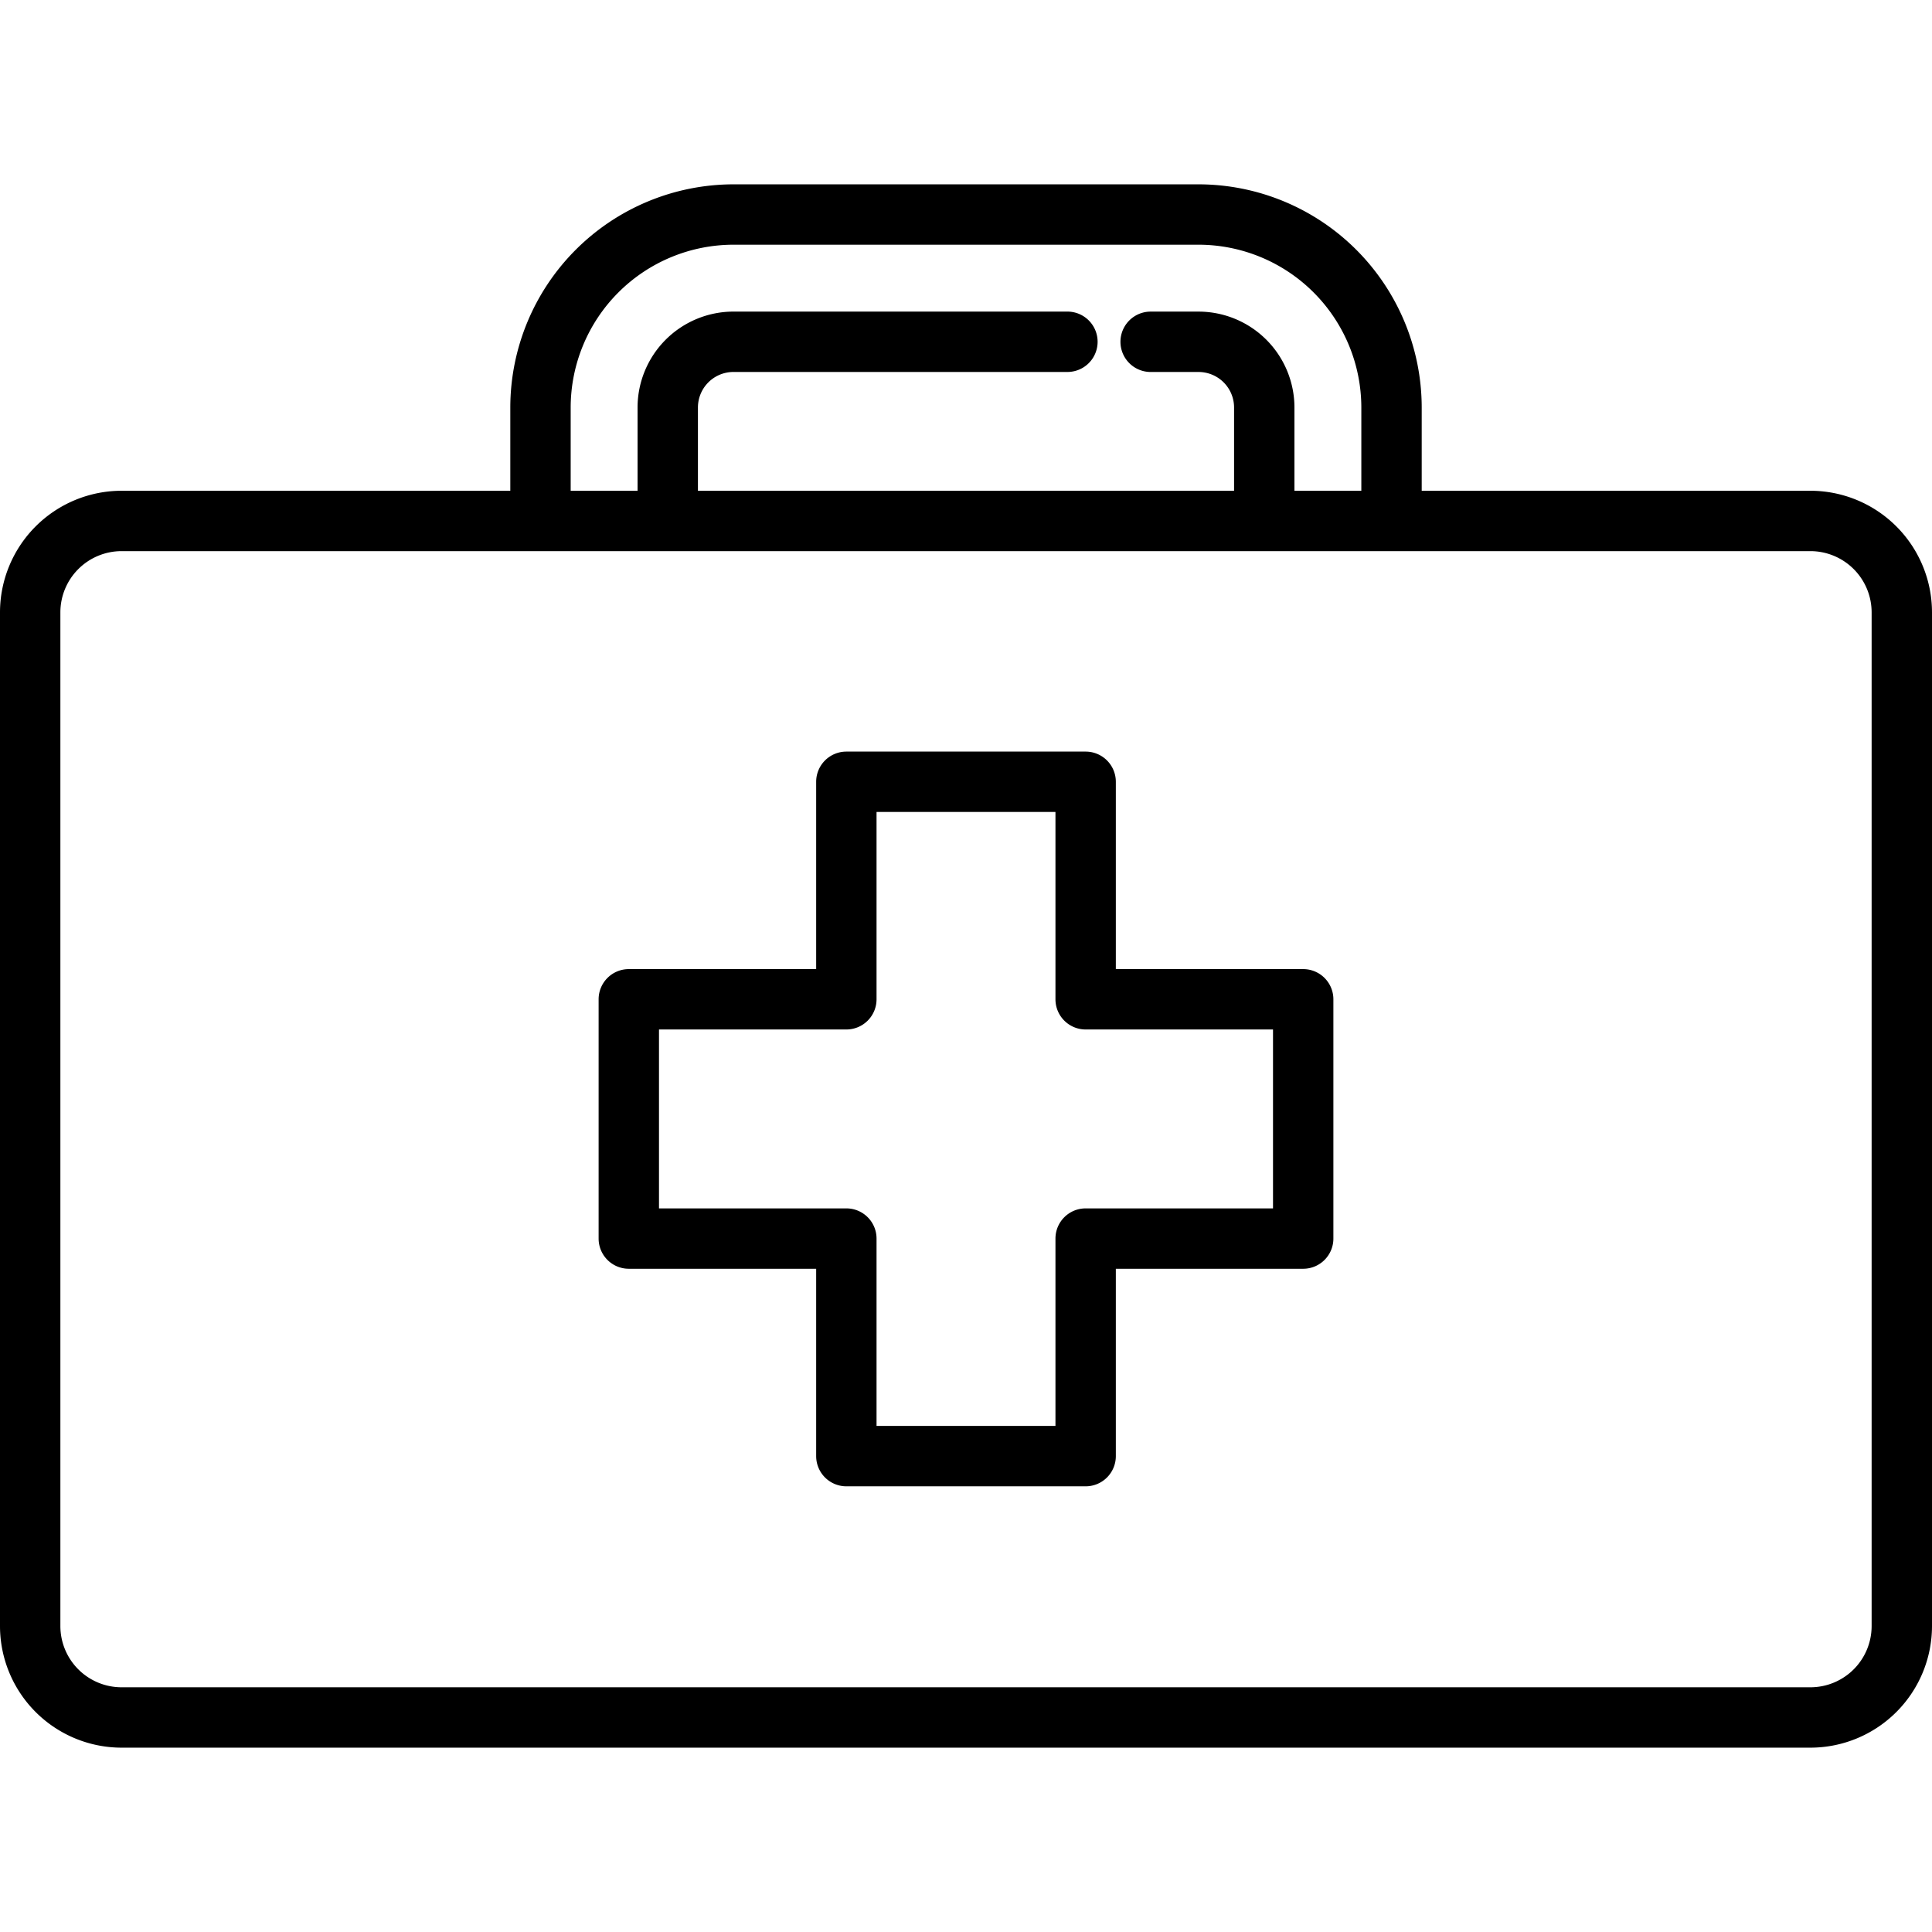
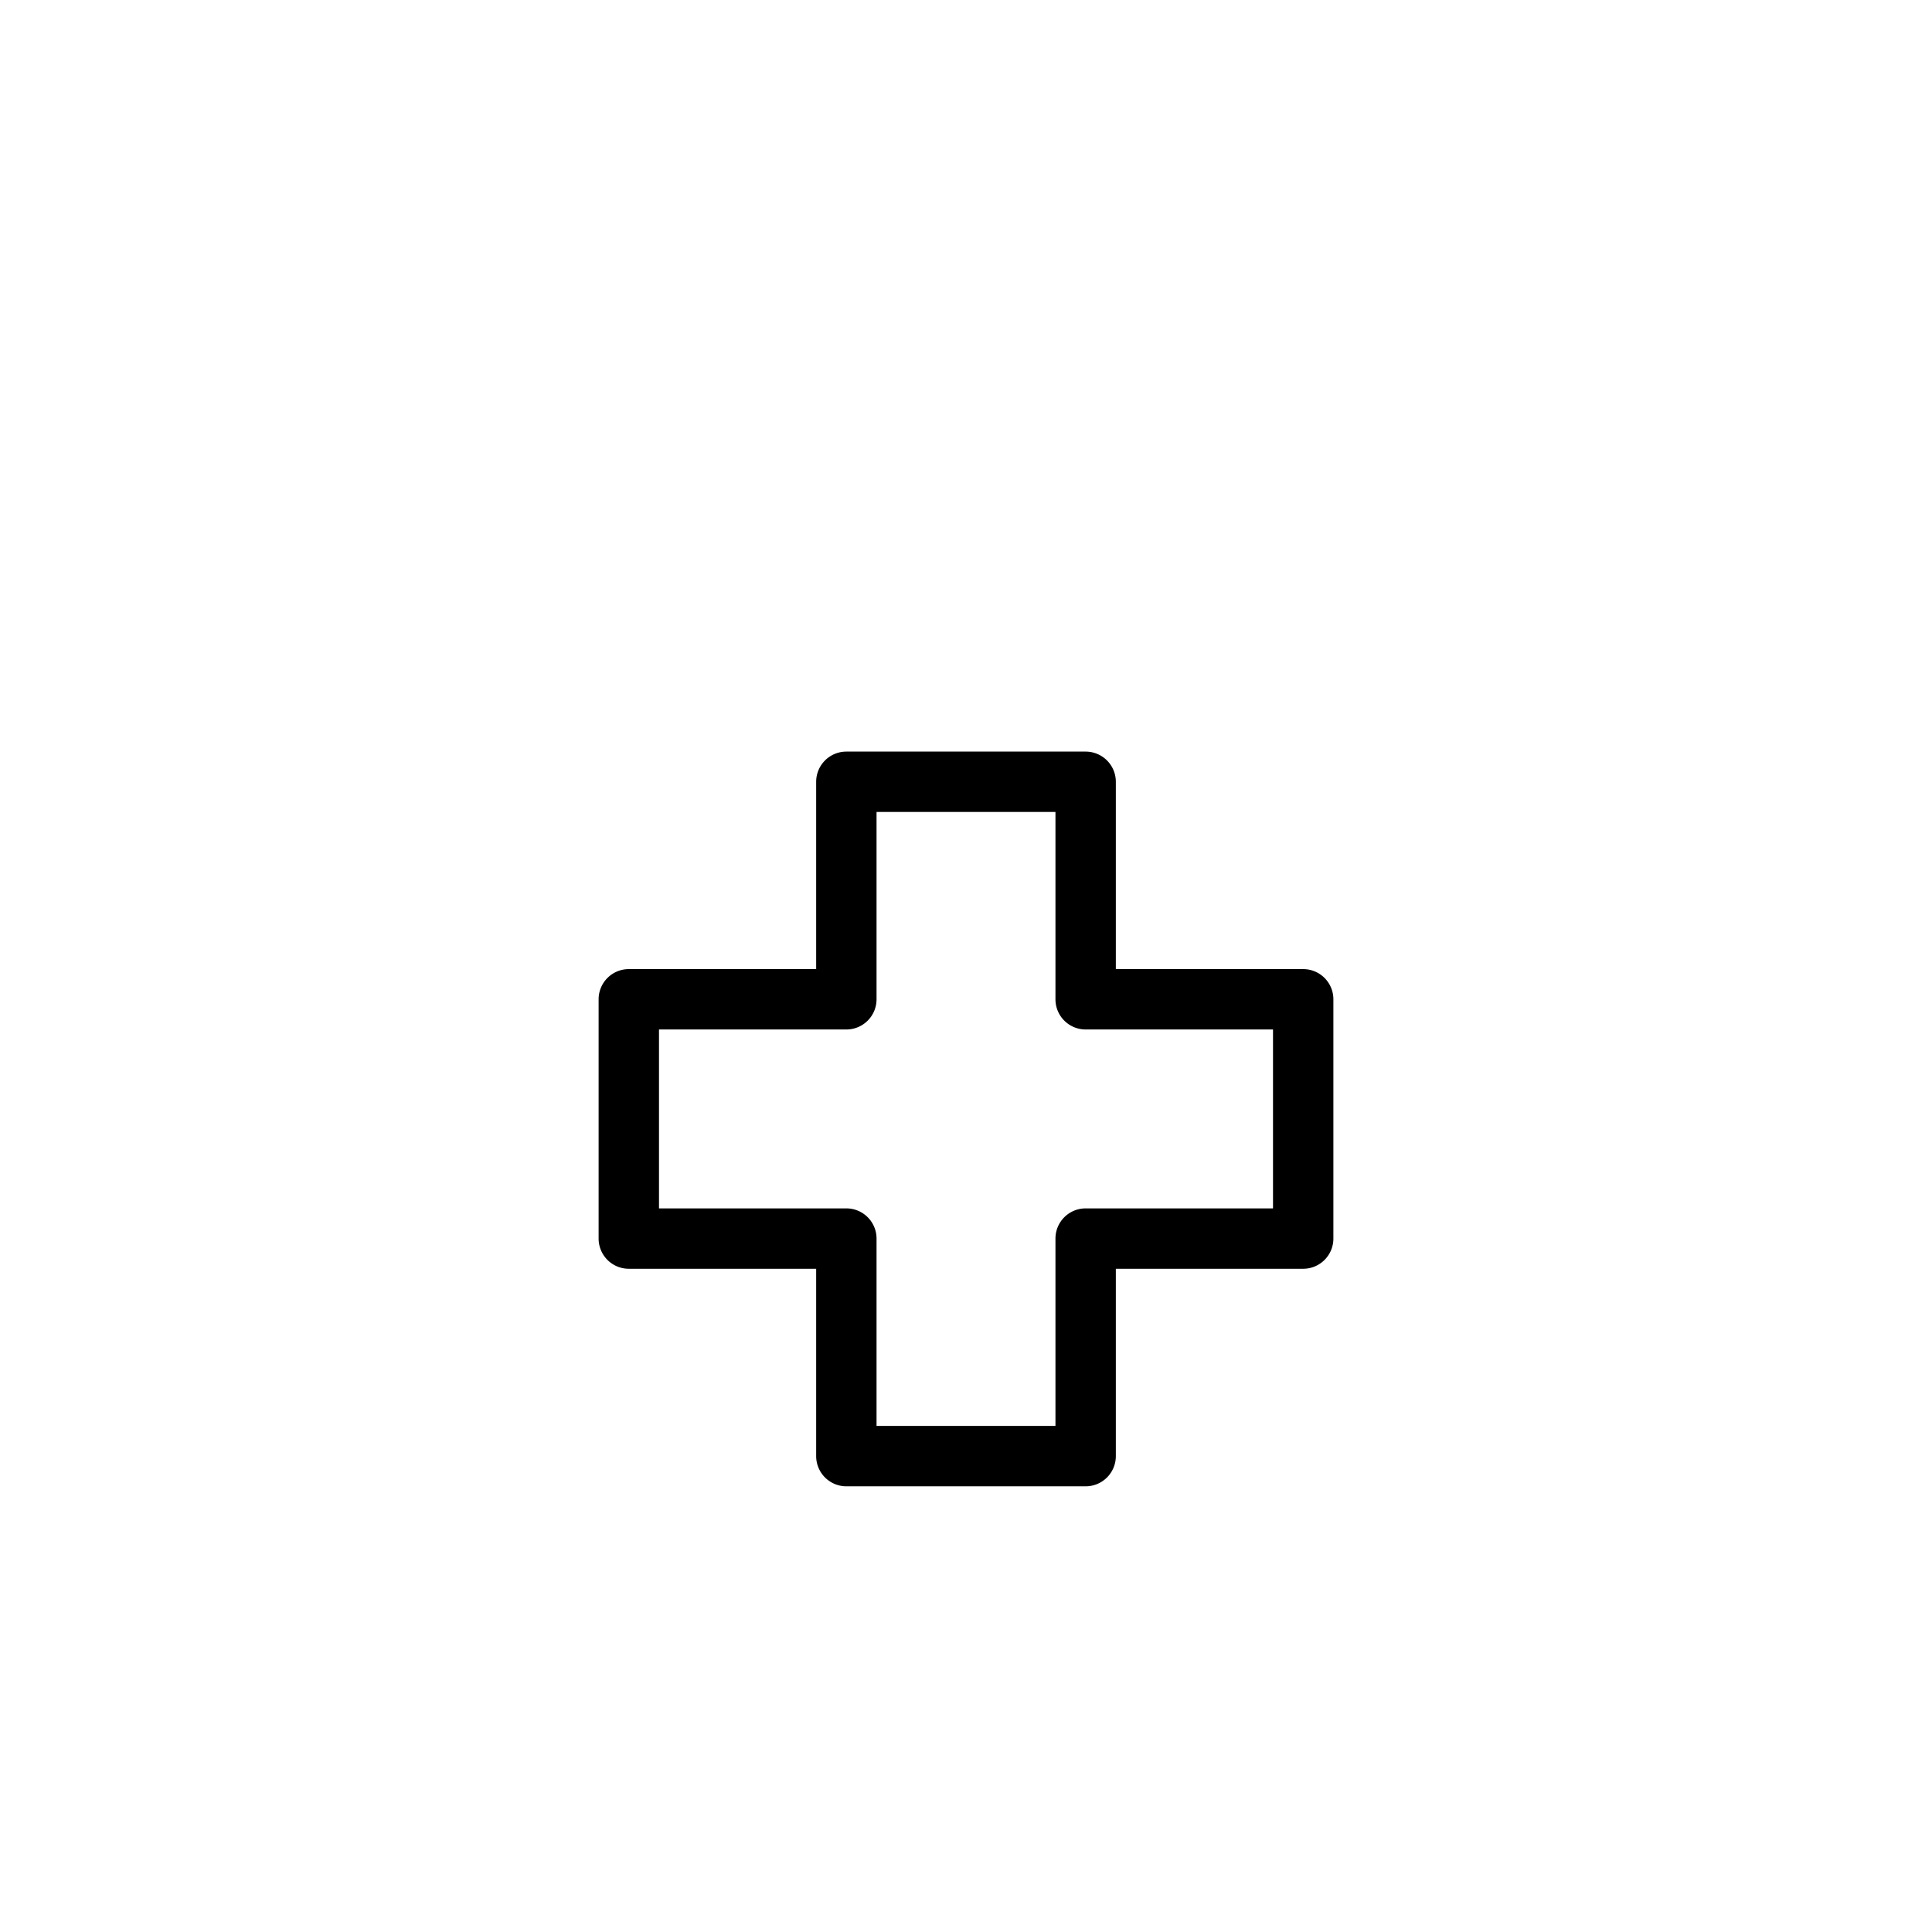
<svg xmlns="http://www.w3.org/2000/svg" id="outline" viewBox="0 0 512 512" width="512" height="512">
  <path d="M345.36,256.822H295.707V207.181a8,8,0,0,0-8-8H224.293a8,8,0,0,0-8,8v49.641H166.64a8,8,0,0,0-8,8v63.413a8,8,0,0,0,8,8h49.653v49.653a8,8,0,0,0,8,8h63.414a8,8,0,0,0,8-8V336.235H345.36a8,8,0,0,0,8-8V264.822A8,8,0,0,0,345.36,256.822Zm-8,63.413H287.707a8,8,0,0,0-8,8v49.653H232.293V328.235a8,8,0,0,0-8-8H174.64V272.822h49.653a8,8,0,0,0,8-8V215.181h47.414v49.641a8,8,0,0,0,8,8H337.36Z" />
-   <path d="M479.785,130.057H376.767V107.98a59.2,59.2,0,0,0-59.134-59.129H194.37a59.2,59.2,0,0,0-59.134,59.129v22.077H32.215A32.251,32.251,0,0,0,0,162.271V430.935a32.251,32.251,0,0,0,32.215,32.214h447.57A32.251,32.251,0,0,0,512,430.935V162.271A32.251,32.251,0,0,0,479.785,130.057ZM151.236,107.98A43.18,43.18,0,0,1,194.37,64.851H317.633a43.181,43.181,0,0,1,43.134,43.129v22.077H343.042V107.98a25.436,25.436,0,0,0-25.409-25.4h-12.7a8,8,0,0,0,0,16h12.7a9.418,9.418,0,0,1,9.409,9.405v22.077H184.96V107.98a9.418,9.418,0,0,1,9.41-9.405h88.508a8,8,0,0,0,0-16H194.37a25.437,25.437,0,0,0-25.41,25.405v22.077H151.236ZM496,430.935a16.233,16.233,0,0,1-16.215,16.214H32.215A16.233,16.233,0,0,1,16,430.935V162.271a16.233,16.233,0,0,1,16.215-16.214h447.57A16.233,16.233,0,0,1,496,162.271Z" />
</svg>